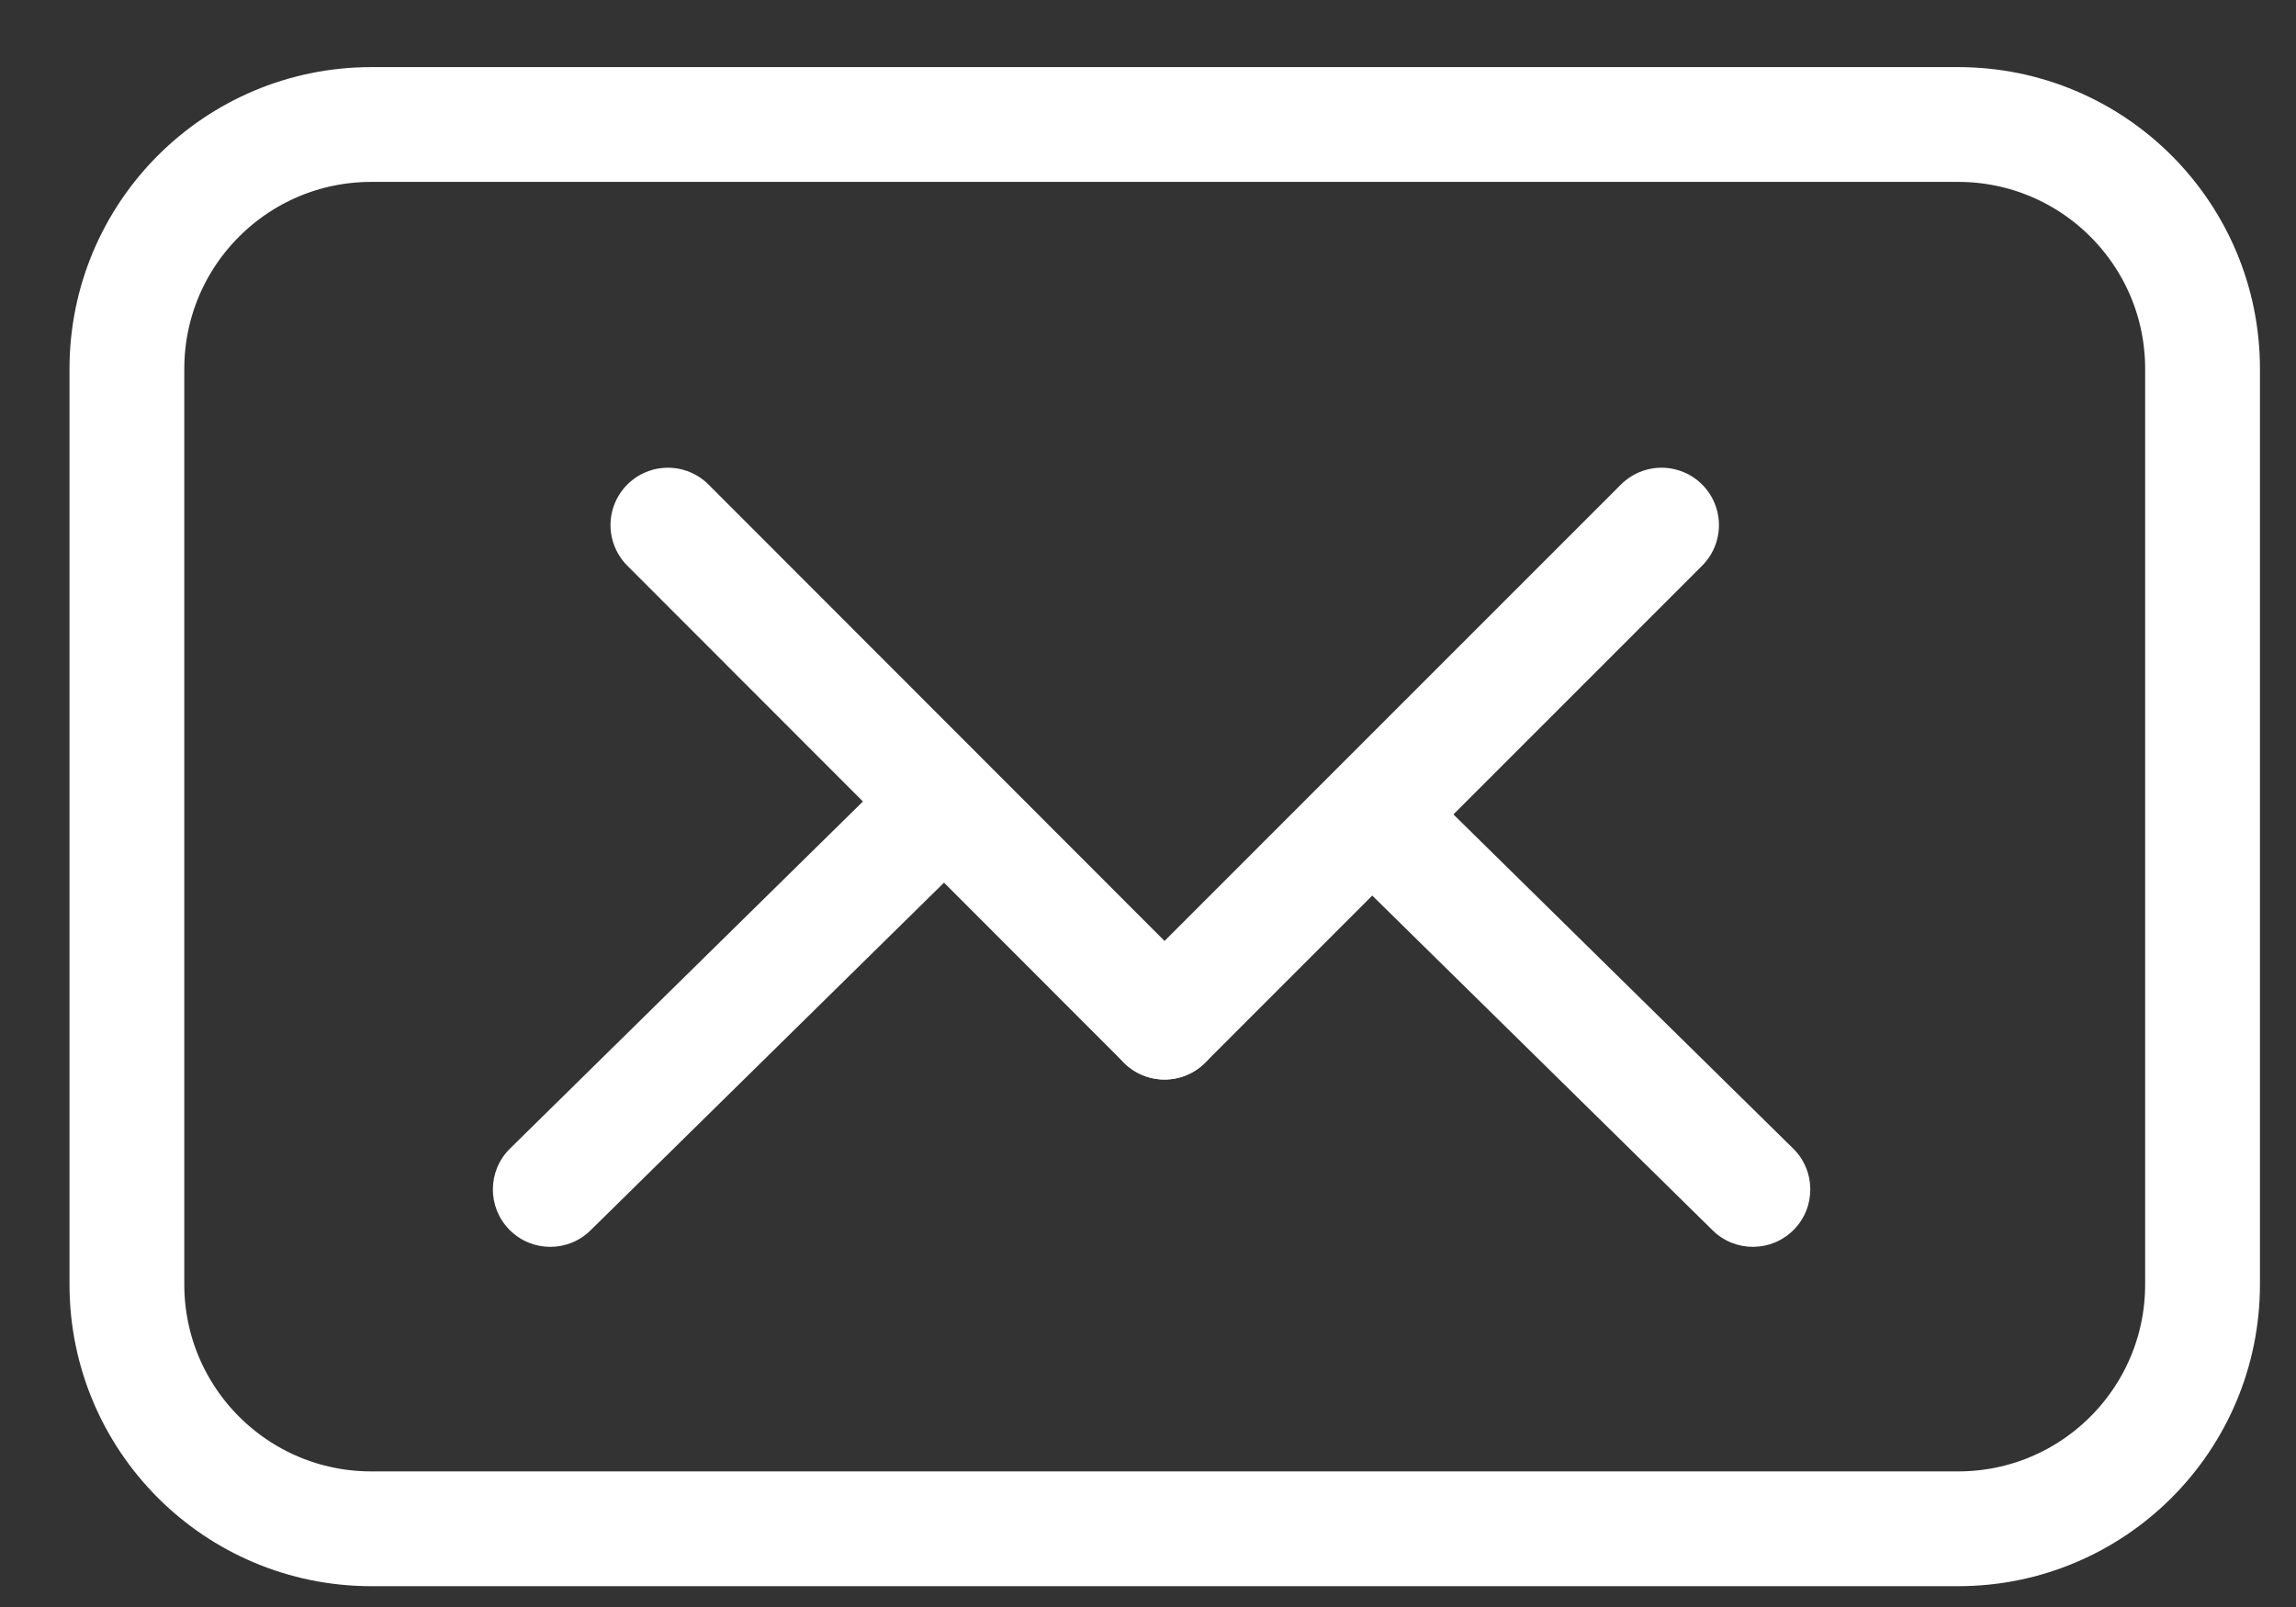
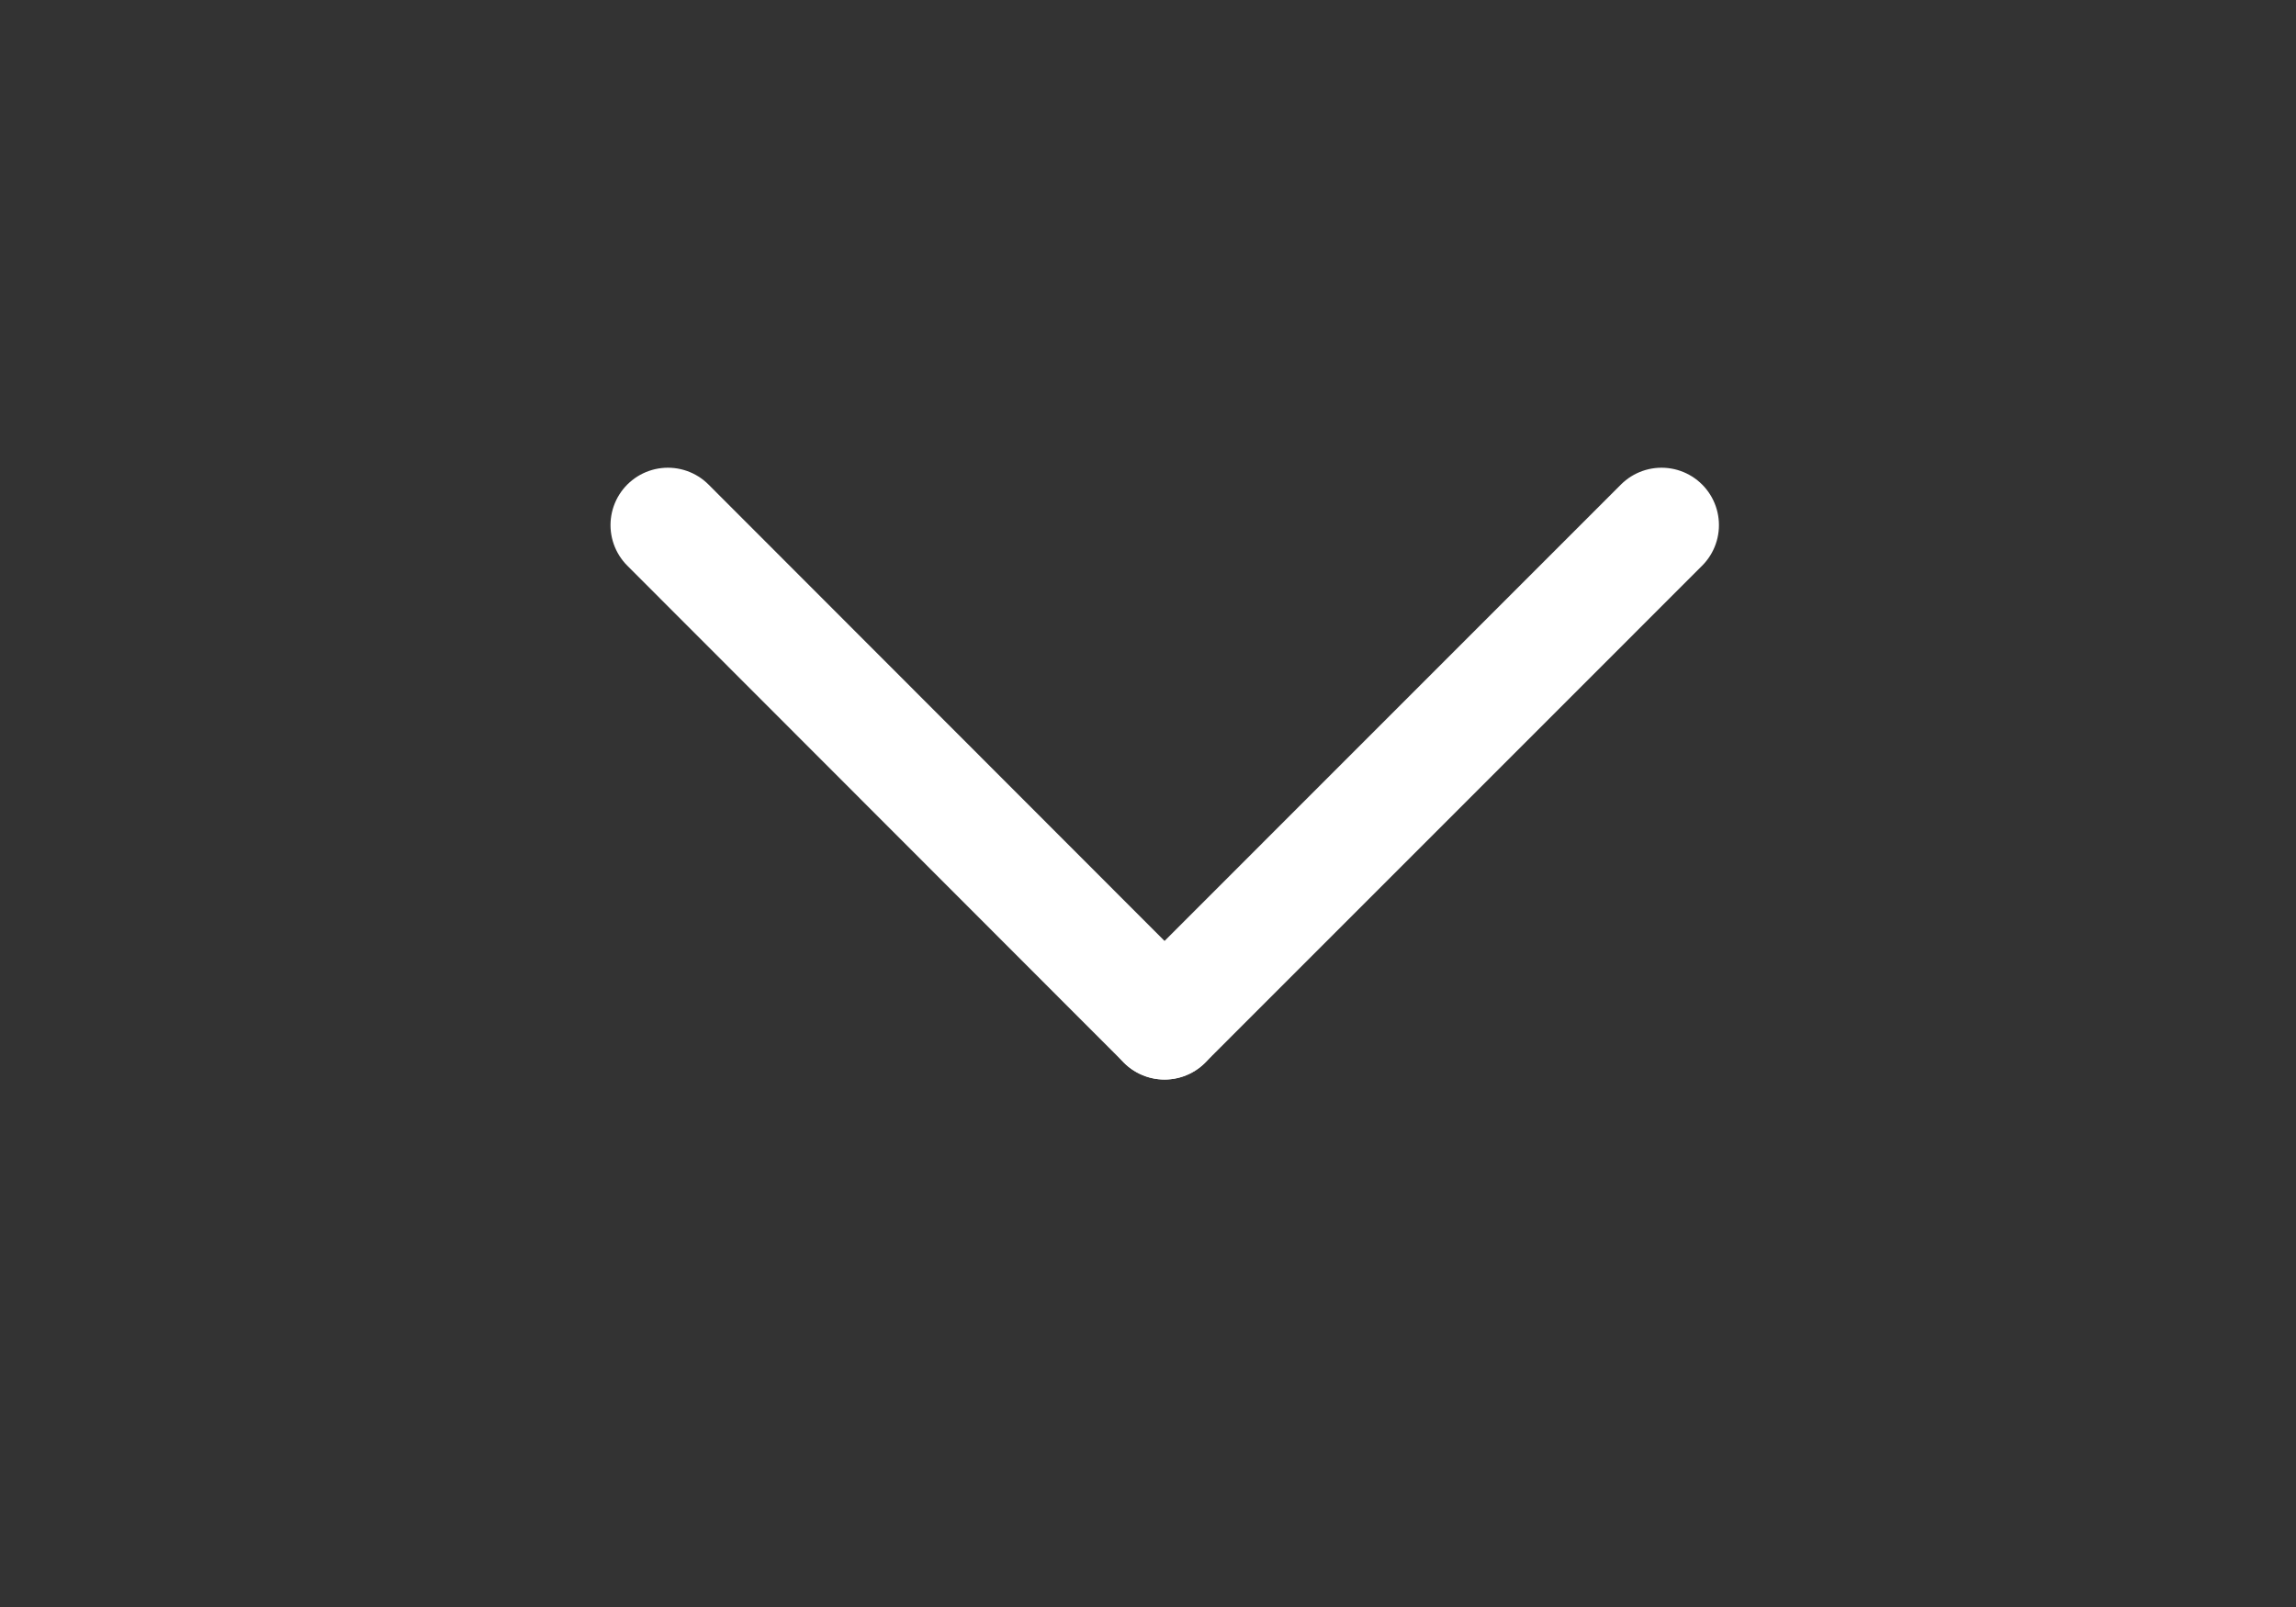
<svg xmlns="http://www.w3.org/2000/svg" width="30" height="21" viewBox="0 0 30 21" fill="none">
  <rect x="0" y="0" width="30" height="21" fill="#333333" stroke="none" />
-   <path d="M6.664 15.009C6.369 15.299 6.365 15.774 6.655 16.069C6.946 16.365 7.421 16.369 7.716 16.078L6.664 15.009ZM11.66 10.095L6.664 15.009L7.716 16.078L12.711 11.164L11.66 10.095Z" fill="white" />
-   <path d="M23.43 15.009C23.725 15.299 23.729 15.774 23.439 16.069C23.148 16.365 22.673 16.369 22.378 16.078L23.43 15.009ZM18.434 10.095L23.43 15.009L22.378 16.078L17.382 11.164L18.434 10.095Z" fill="white" />
-   <path d="M25.585 19.978H4.852C3.088 19.978 1.658 18.549 1.658 16.784V4.821C1.658 3.056 3.088 1.627 4.852 1.627H25.585C27.349 1.627 28.779 3.056 28.779 4.821V16.784C28.779 18.549 27.349 19.978 25.585 19.978Z" stroke="white" stroke-width="1.5" stroke-miterlimit="10" stroke-linecap="round" />
  <path d="M21.71 6.862L15.216 13.357" stroke="white" stroke-width="1.5" stroke-miterlimit="10" stroke-linecap="round" />
  <path d="M8.727 6.862L15.216 13.357" stroke="white" stroke-width="1.5" stroke-miterlimit="10" stroke-linecap="round" />
</svg>